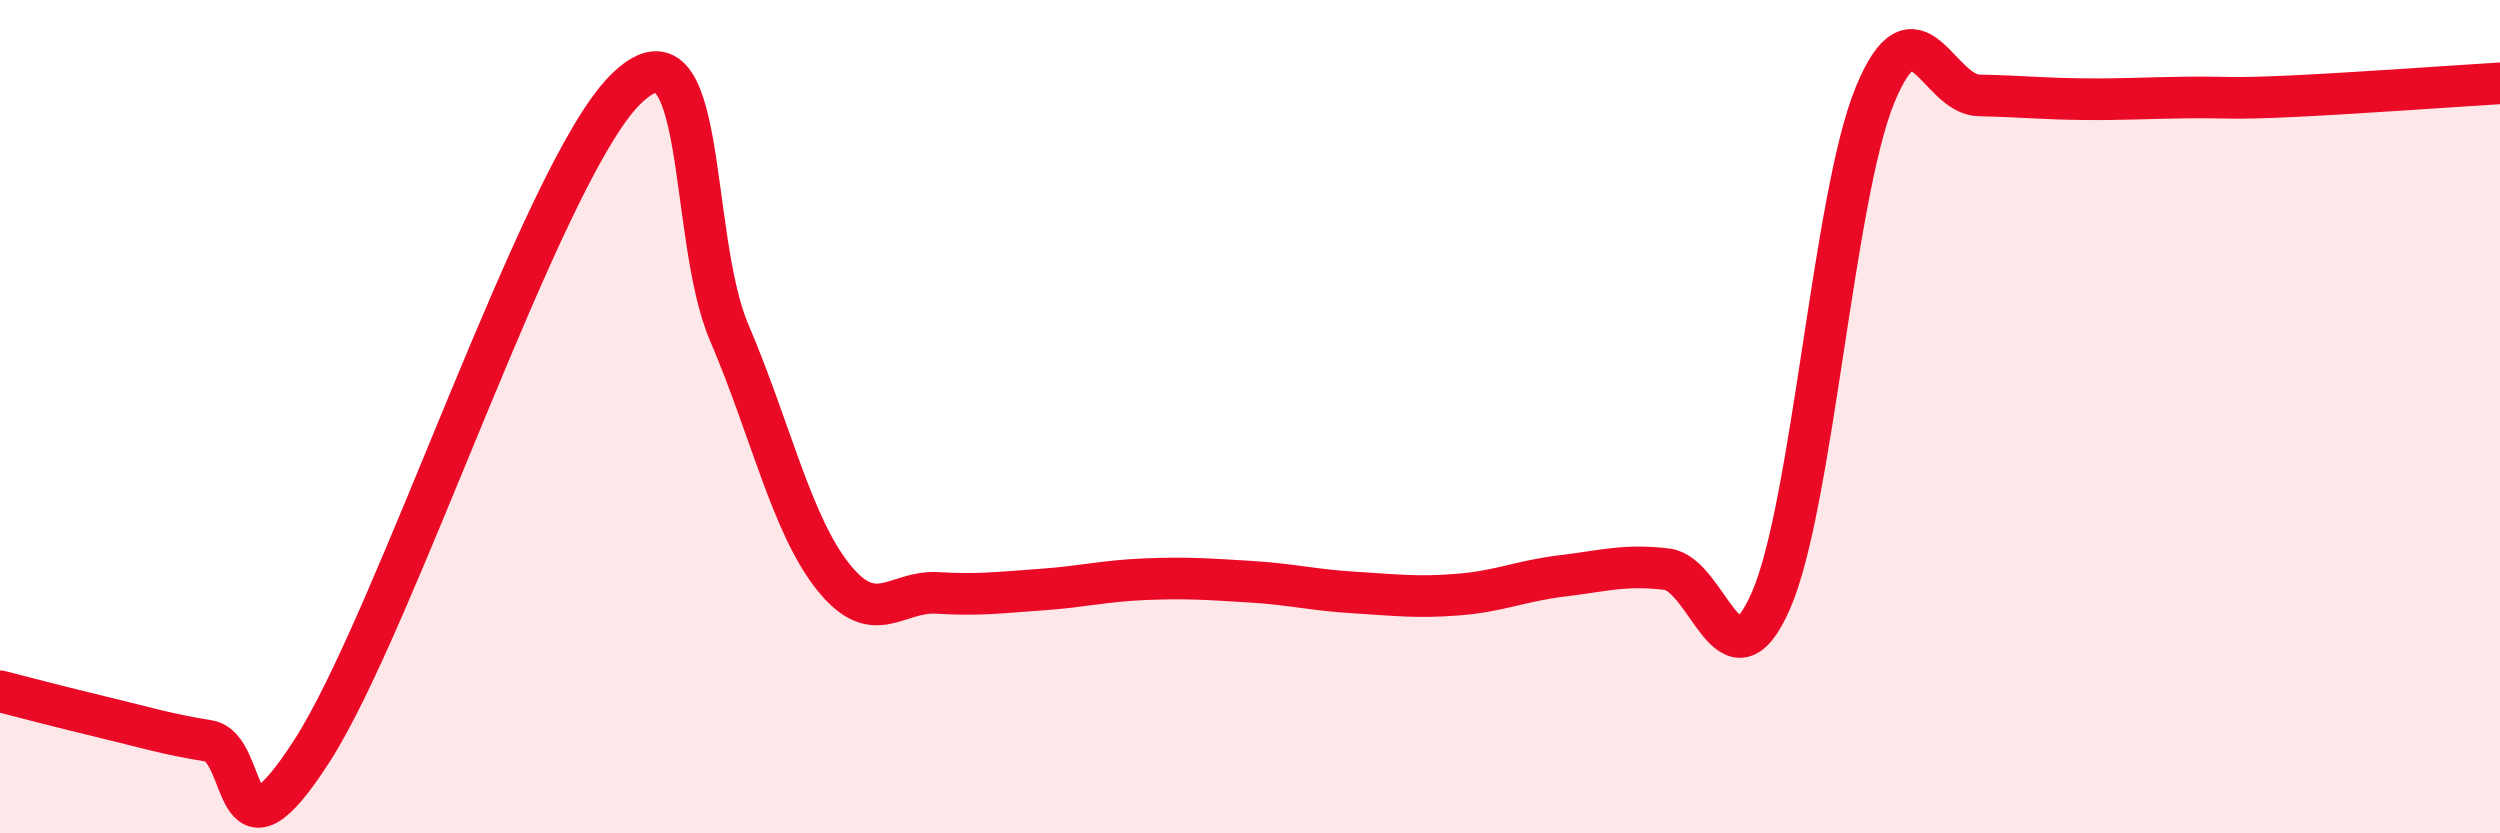
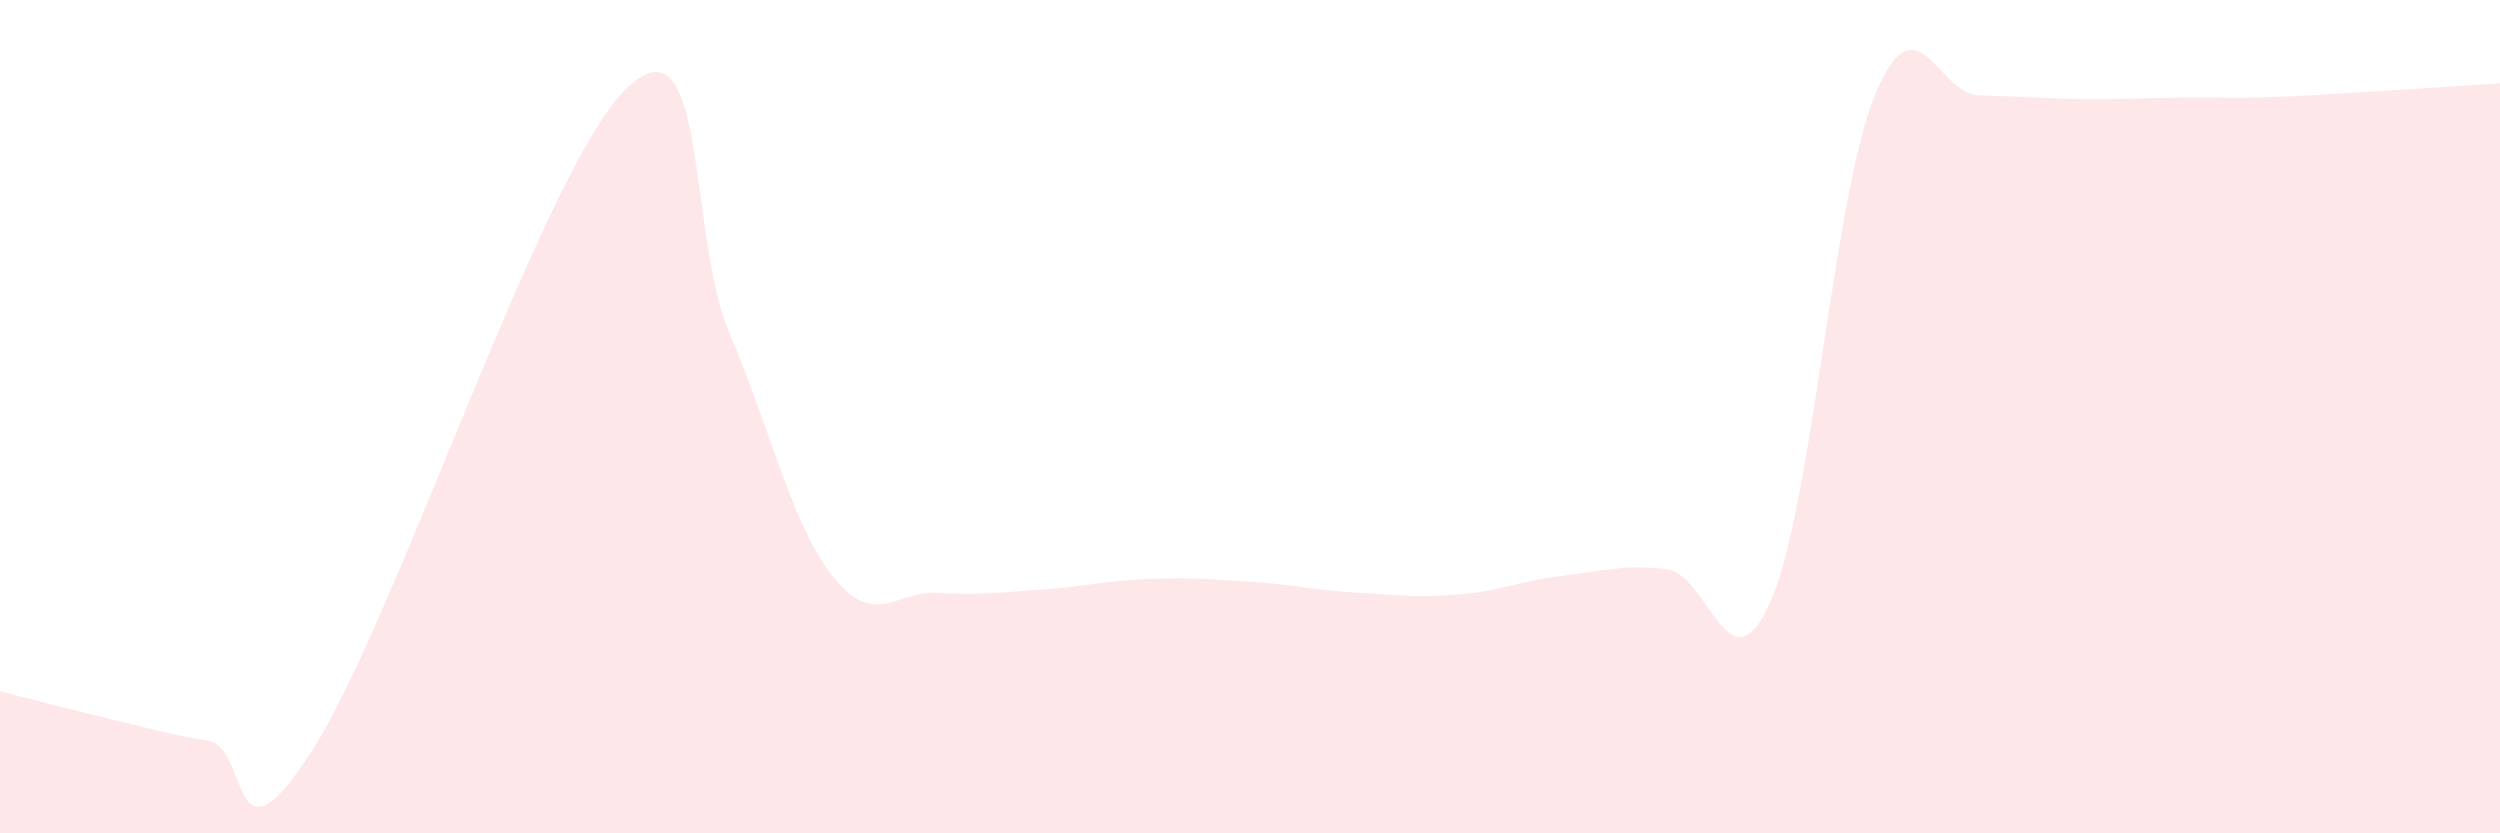
<svg xmlns="http://www.w3.org/2000/svg" width="60" height="20" viewBox="0 0 60 20">
  <path d="M 0,16.59 C 0.5,16.72 1.5,16.98 2.5,17.22 C 3.5,17.46 4,17.62 5,17.78 C 6,17.94 5.5,21.12 7.5,18 C 9.5,14.88 13,4.16 15,2.16 C 17,0.16 16.5,5.64 17.5,7.98 C 18.5,10.32 19,12.6 20,13.85 C 21,15.1 21.5,14.17 22.5,14.23 C 23.5,14.29 24,14.22 25,14.15 C 26,14.08 26.5,13.94 27.5,13.9 C 28.5,13.86 29,13.9 30,13.96 C 31,14.02 31.5,14.16 32.5,14.22 C 33.5,14.28 34,14.35 35,14.27 C 36,14.19 36.5,13.94 37.5,13.82 C 38.5,13.7 39,13.54 40,13.66 C 41,13.78 41.5,16.7 42.5,14.42 C 43.5,12.14 44,4.71 45,2.28 C 46,-0.15 46.5,2.27 47.5,2.29 C 48.5,2.31 49,2.37 50,2.38 C 51,2.39 51.5,2.35 52.5,2.34 C 53.5,2.33 53.5,2.38 55,2.31 C 56.5,2.24 59,2.06 60,2L60 20L0 20Z" fill="#EB0A25" opacity="0.1" stroke-linecap="round" stroke-linejoin="round" />
-   <path d="M 0,16.59 C 0.5,16.72 1.5,16.98 2.5,17.22 C 3.5,17.46 4,17.62 5,17.78 C 6,17.94 5.5,21.12 7.5,18 C 9.5,14.88 13,4.16 15,2.16 C 17,0.16 16.5,5.64 17.5,7.98 C 18.5,10.32 19,12.6 20,13.85 C 21,15.1 21.5,14.17 22.5,14.23 C 23.5,14.29 24,14.22 25,14.15 C 26,14.08 26.5,13.94 27.5,13.9 C 28.5,13.86 29,13.9 30,13.96 C 31,14.02 31.5,14.16 32.5,14.22 C 33.5,14.28 34,14.35 35,14.27 C 36,14.19 36.5,13.94 37.5,13.82 C 38.5,13.7 39,13.54 40,13.66 C 41,13.78 41.5,16.7 42.5,14.42 C 43.5,12.14 44,4.71 45,2.28 C 46,-0.15 46.5,2.27 47.5,2.29 C 48.5,2.31 49,2.37 50,2.38 C 51,2.39 51.5,2.35 52.5,2.34 C 53.5,2.33 53.5,2.38 55,2.31 C 56.5,2.24 59,2.06 60,2" stroke="#EB0A25" stroke-width="1" fill="none" stroke-linecap="round" stroke-linejoin="round" />
</svg>